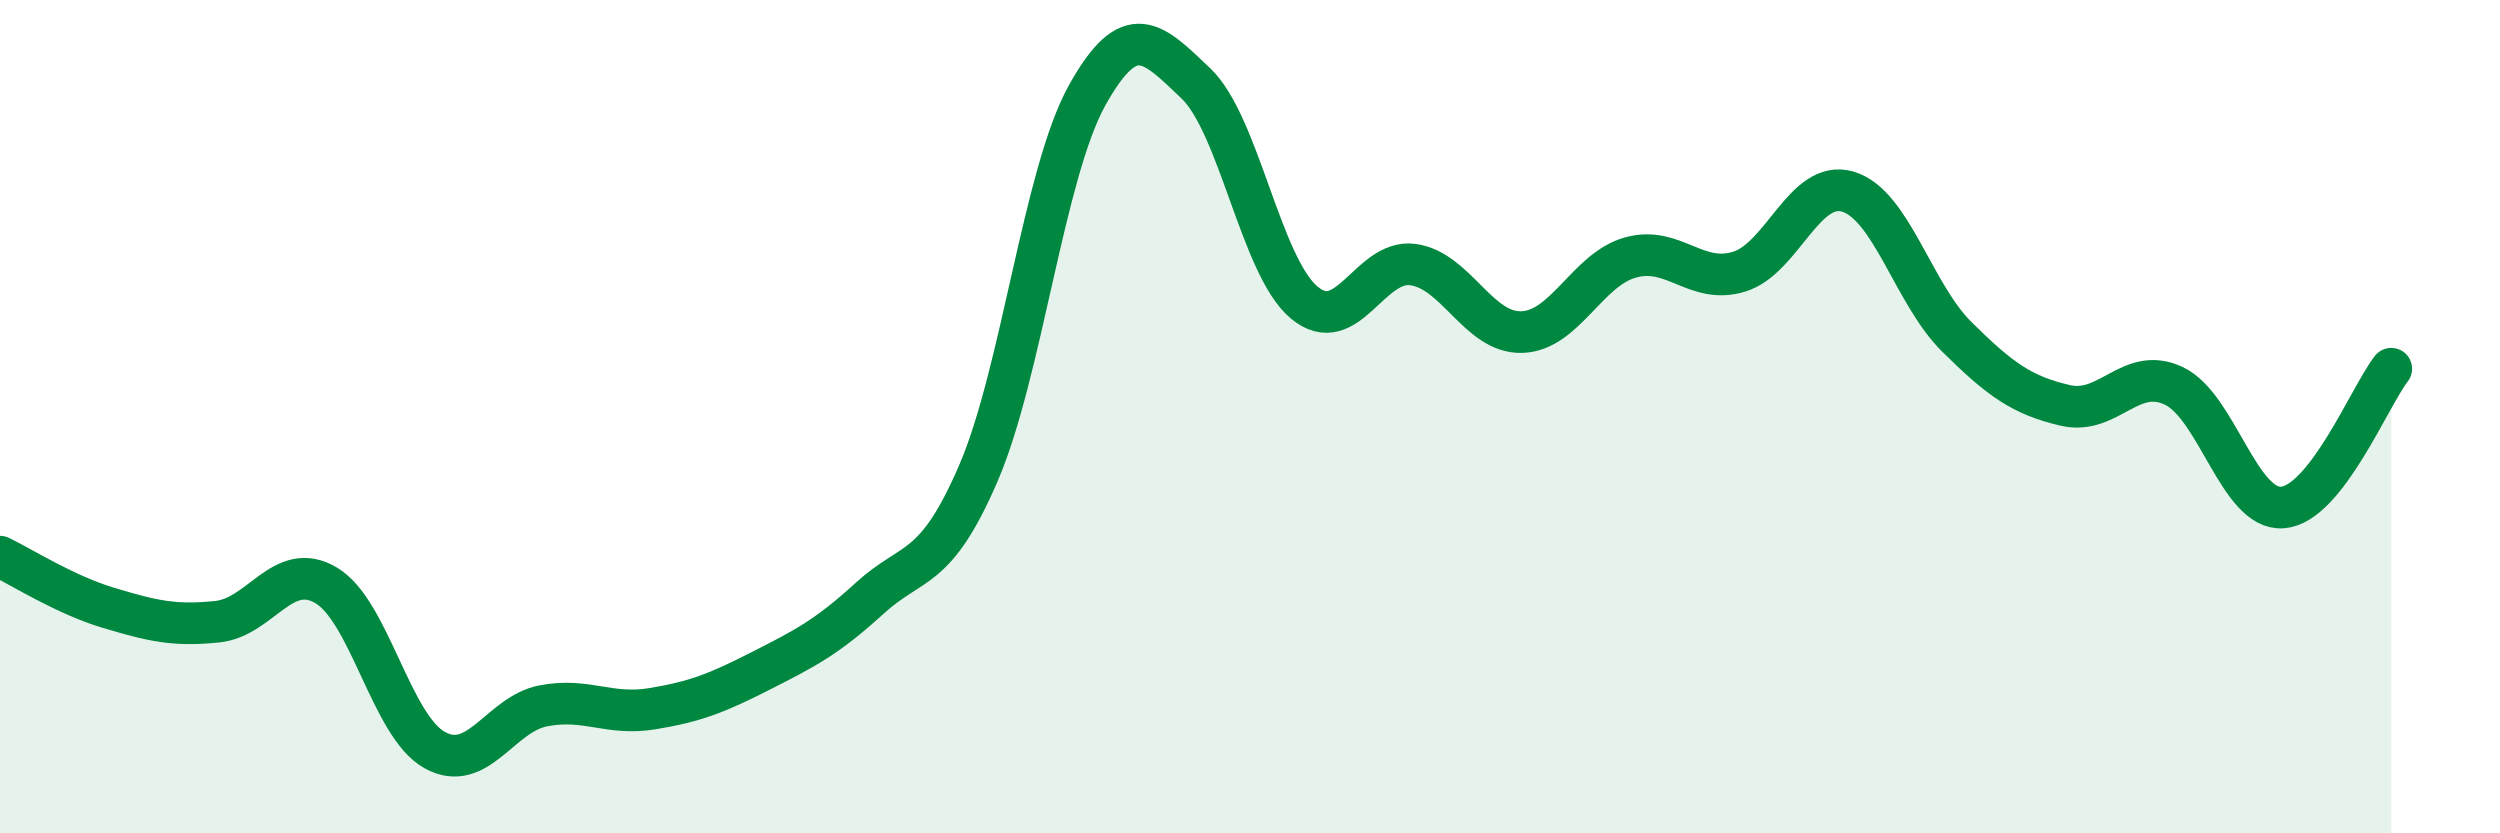
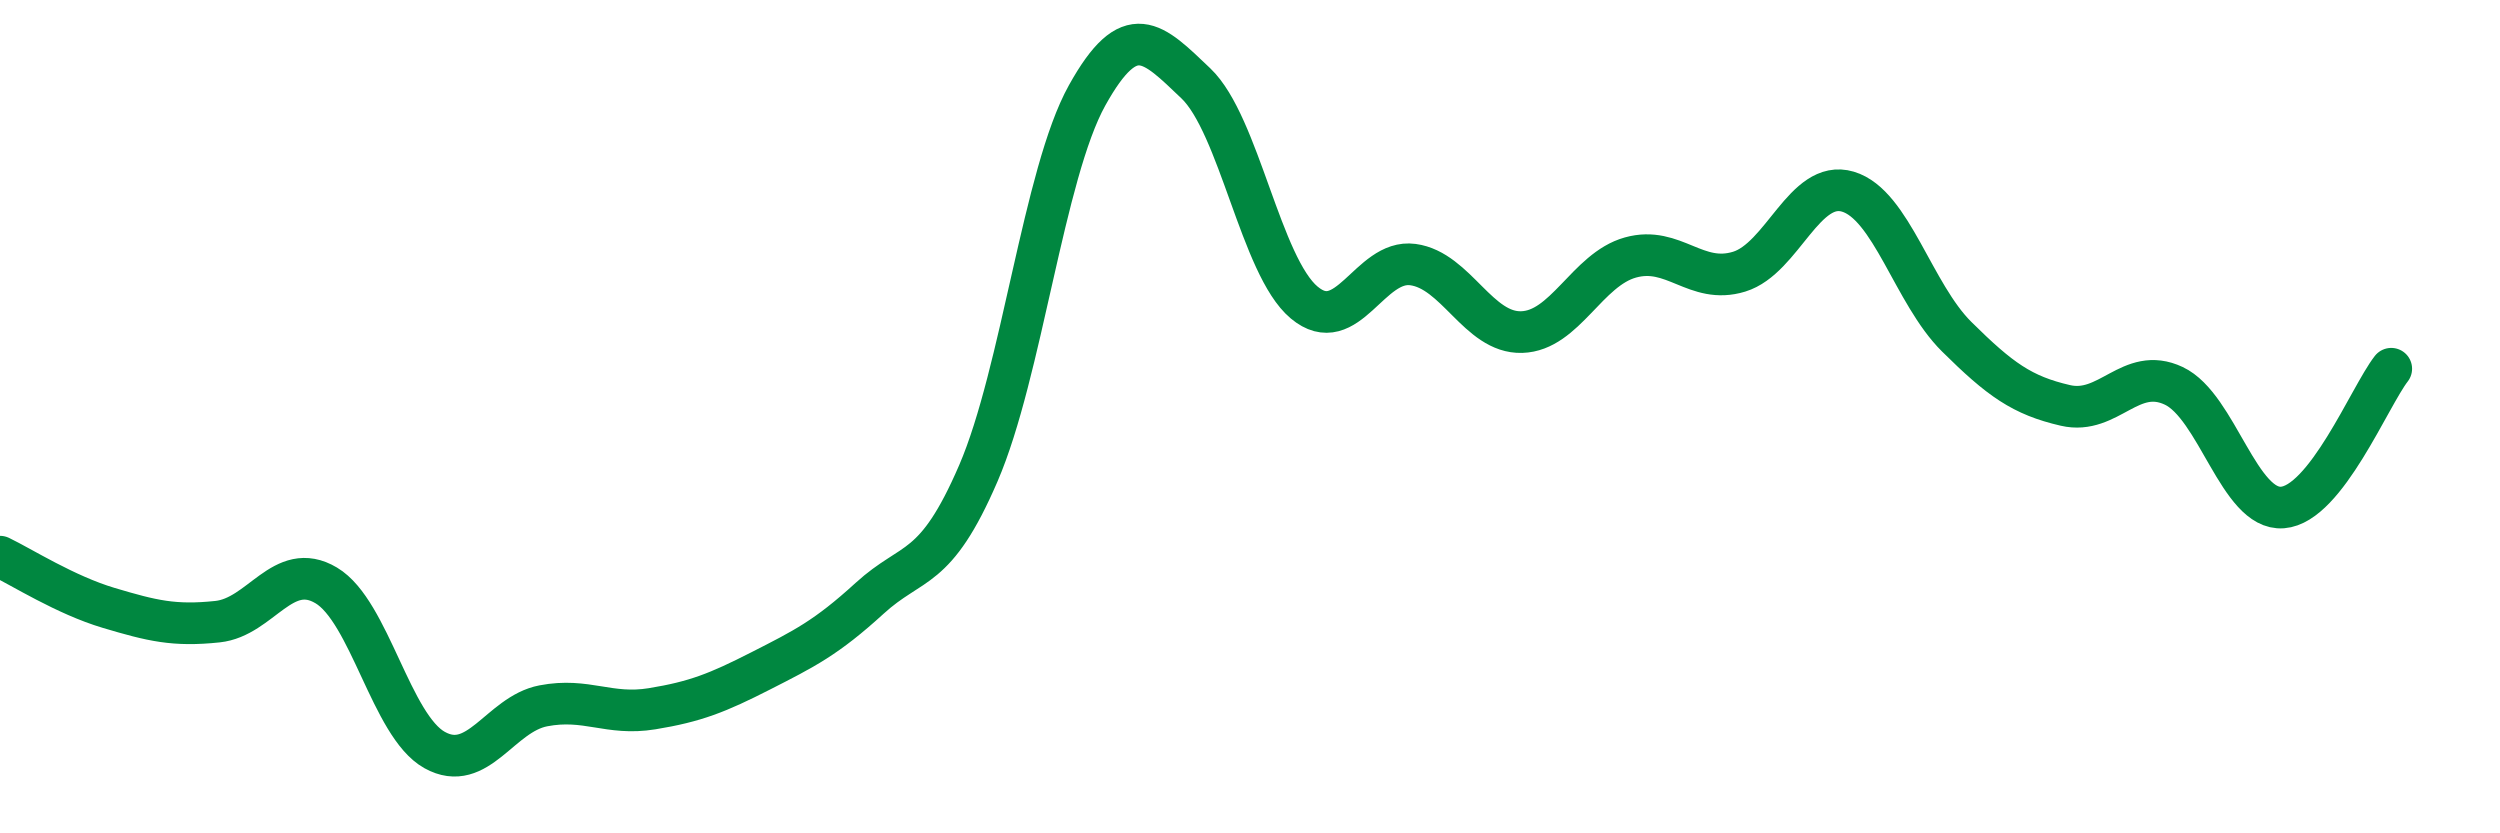
<svg xmlns="http://www.w3.org/2000/svg" width="60" height="20" viewBox="0 0 60 20">
-   <path d="M 0,13.36 C 0.52,13.61 1.57,14.28 2.61,14.59 C 3.65,14.9 4.18,15.03 5.22,14.92 C 6.26,14.81 6.79,13.43 7.83,14.05 C 8.87,14.67 9.39,17.42 10.43,18 C 11.47,18.58 12,17.14 13.04,16.94 C 14.08,16.74 14.61,17.18 15.65,17.01 C 16.69,16.84 17.22,16.63 18.26,16.1 C 19.3,15.57 19.83,15.31 20.87,14.36 C 21.91,13.41 22.44,13.77 23.48,11.36 C 24.52,8.95 25.05,4.16 26.09,2.29 C 27.13,0.42 27.66,1.01 28.7,2 C 29.74,2.99 30.26,6.39 31.3,7.26 C 32.34,8.13 32.87,6.21 33.91,6.35 C 34.95,6.49 35.48,8 36.52,7.97 C 37.56,7.94 38.09,6.47 39.13,6.18 C 40.17,5.89 40.7,6.84 41.74,6.52 C 42.78,6.2 43.31,4.29 44.35,4.6 C 45.39,4.91 45.92,7.05 46.96,8.08 C 48,9.11 48.53,9.49 49.57,9.73 C 50.61,9.97 51.13,8.77 52.17,9.26 C 53.21,9.75 53.74,12.26 54.78,12.18 C 55.82,12.1 56.87,9.52 57.39,8.85L57.39 20L0 20Z" fill="#008740" opacity="0.1" stroke-linecap="round" stroke-linejoin="round" />
  <path d="M 0,13.36 C 0.52,13.61 1.57,14.28 2.61,14.59 C 3.65,14.9 4.18,15.03 5.22,14.92 C 6.26,14.81 6.79,13.43 7.83,14.05 C 8.87,14.67 9.39,17.42 10.43,18 C 11.47,18.58 12,17.14 13.04,16.94 C 14.08,16.74 14.61,17.18 15.65,17.01 C 16.69,16.84 17.22,16.63 18.26,16.1 C 19.3,15.57 19.83,15.31 20.87,14.36 C 21.91,13.41 22.44,13.77 23.48,11.36 C 24.52,8.95 25.05,4.16 26.09,2.29 C 27.13,0.42 27.66,1.01 28.7,2 C 29.74,2.99 30.26,6.39 31.3,7.26 C 32.34,8.13 32.87,6.21 33.91,6.35 C 34.95,6.49 35.48,8 36.52,7.97 C 37.56,7.94 38.09,6.47 39.13,6.18 C 40.17,5.89 40.7,6.84 41.74,6.52 C 42.78,6.2 43.31,4.29 44.35,4.6 C 45.39,4.91 45.92,7.05 46.96,8.08 C 48,9.11 48.53,9.49 49.57,9.73 C 50.61,9.97 51.13,8.77 52.17,9.26 C 53.21,9.75 53.74,12.26 54.78,12.18 C 55.82,12.1 56.87,9.52 57.39,8.85" stroke="#008740" stroke-width="1" fill="none" stroke-linecap="round" stroke-linejoin="round" />
</svg>